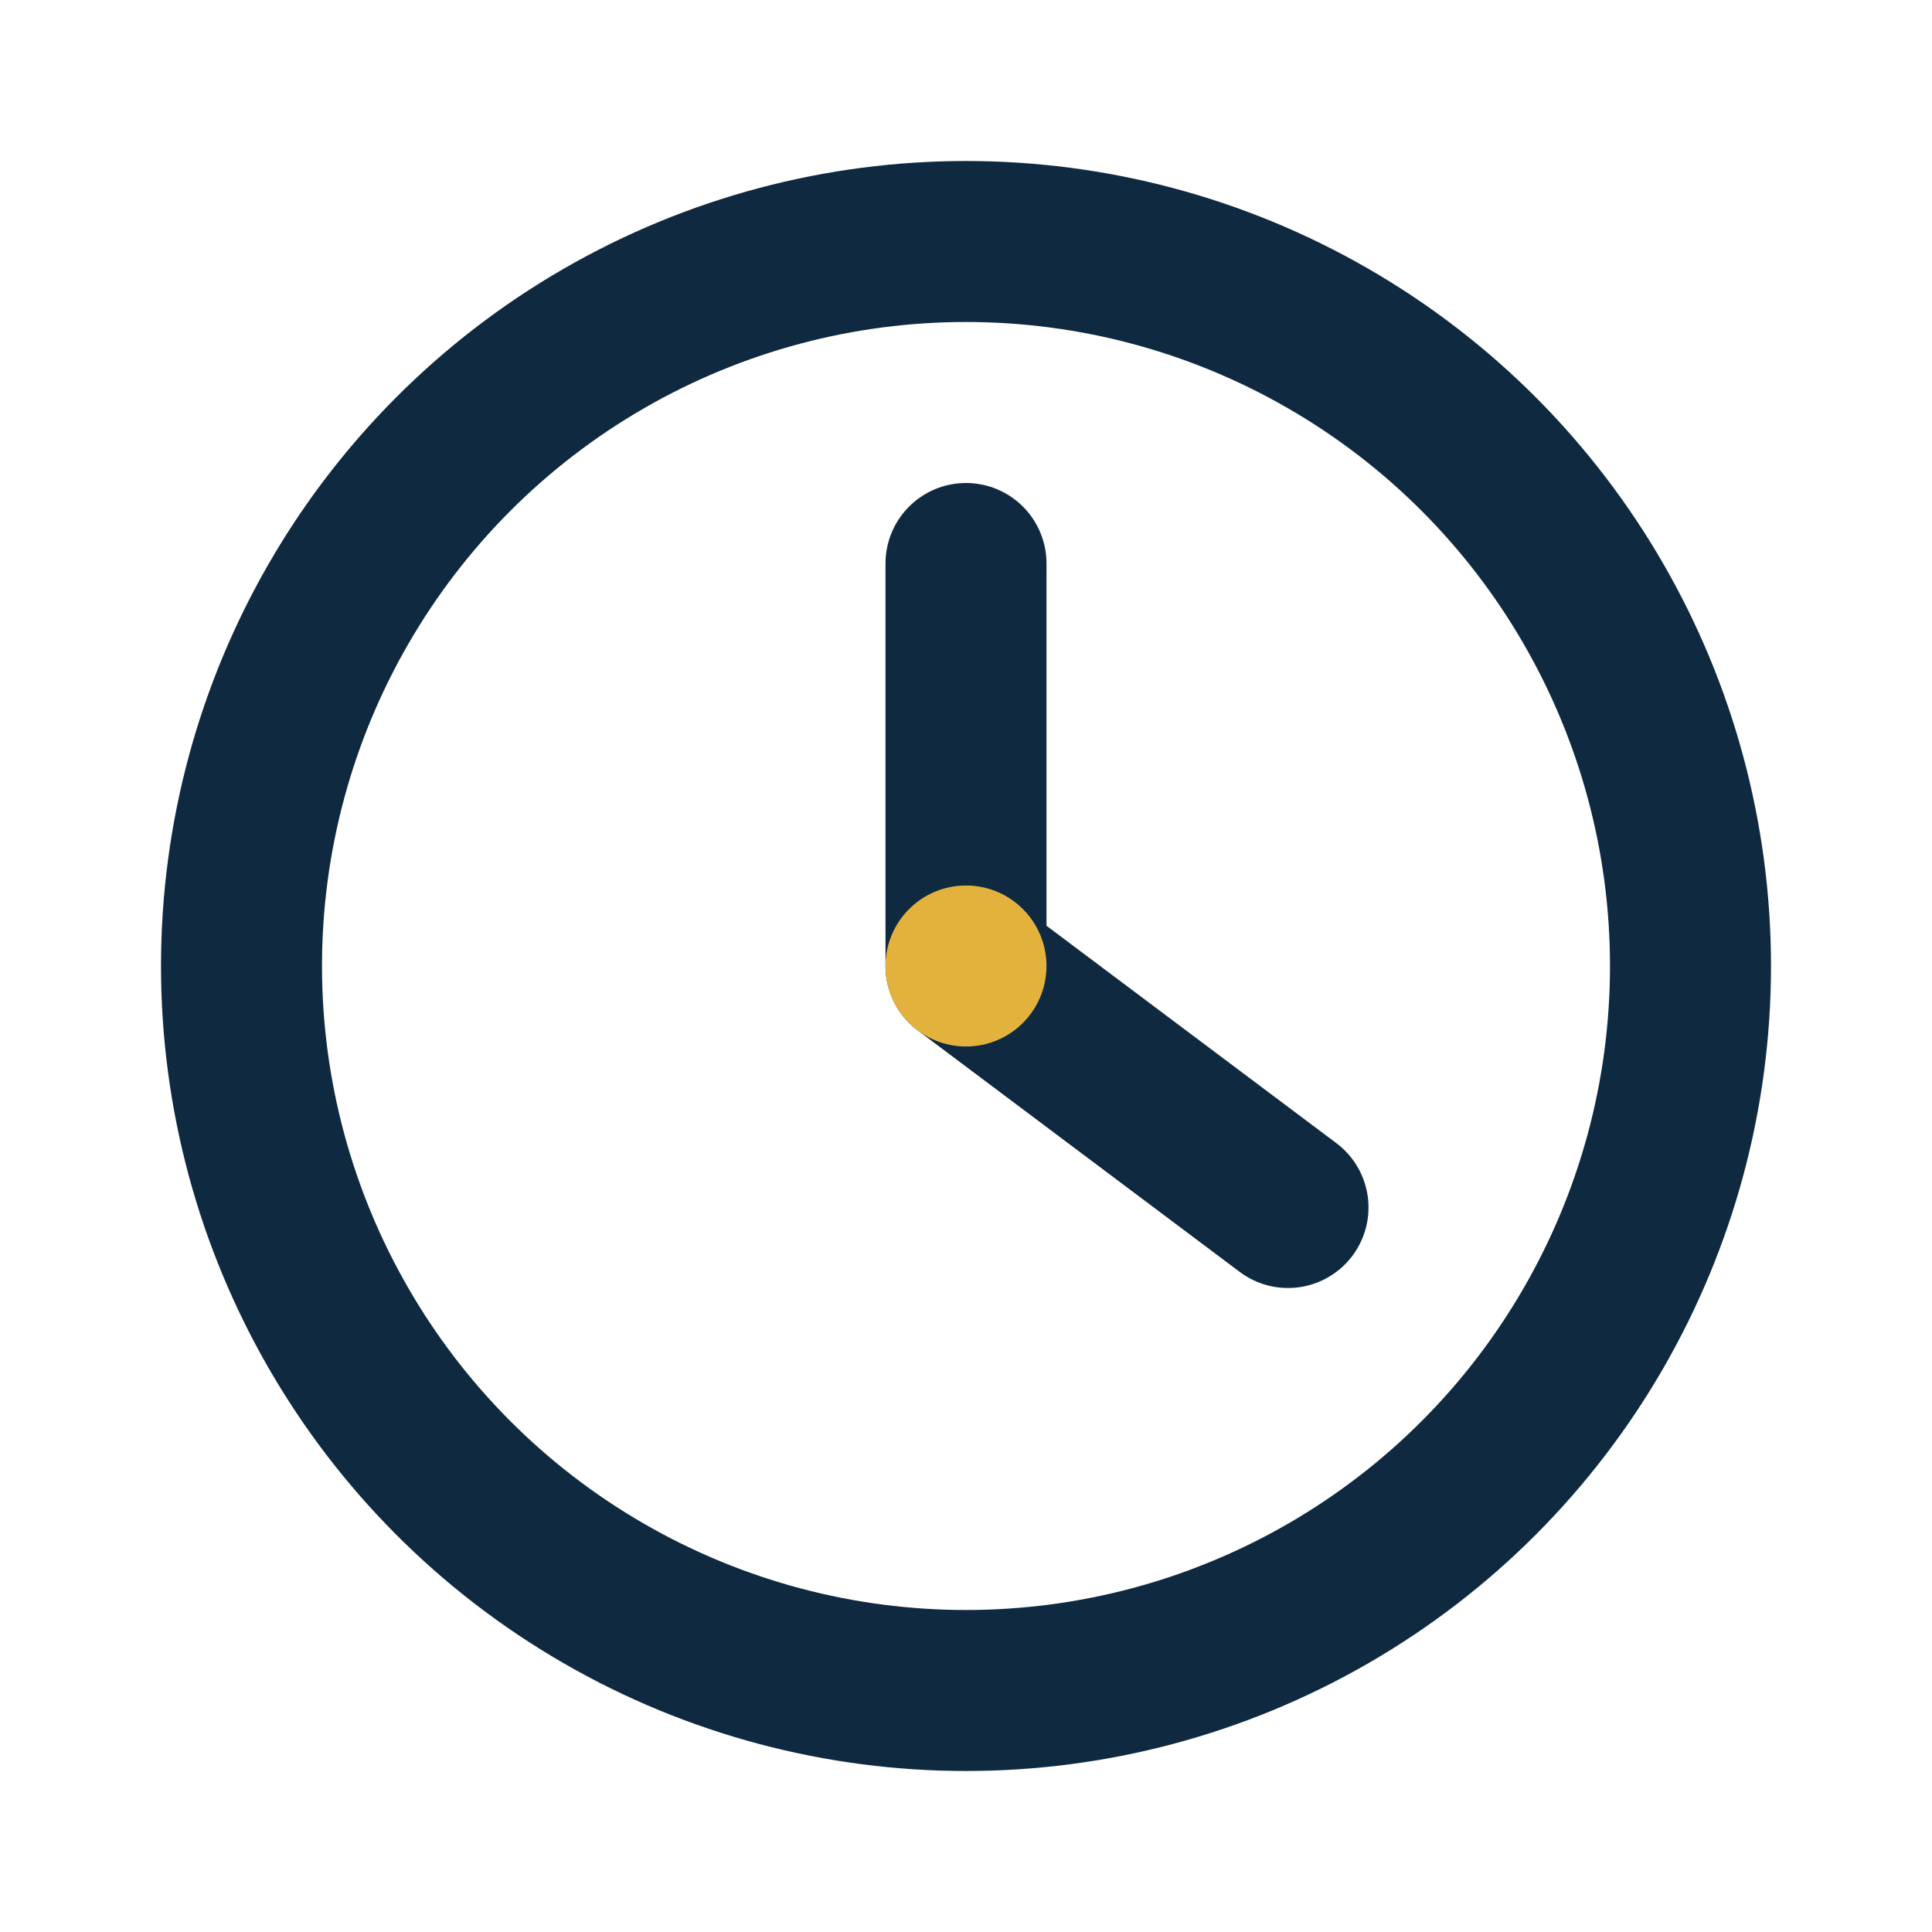
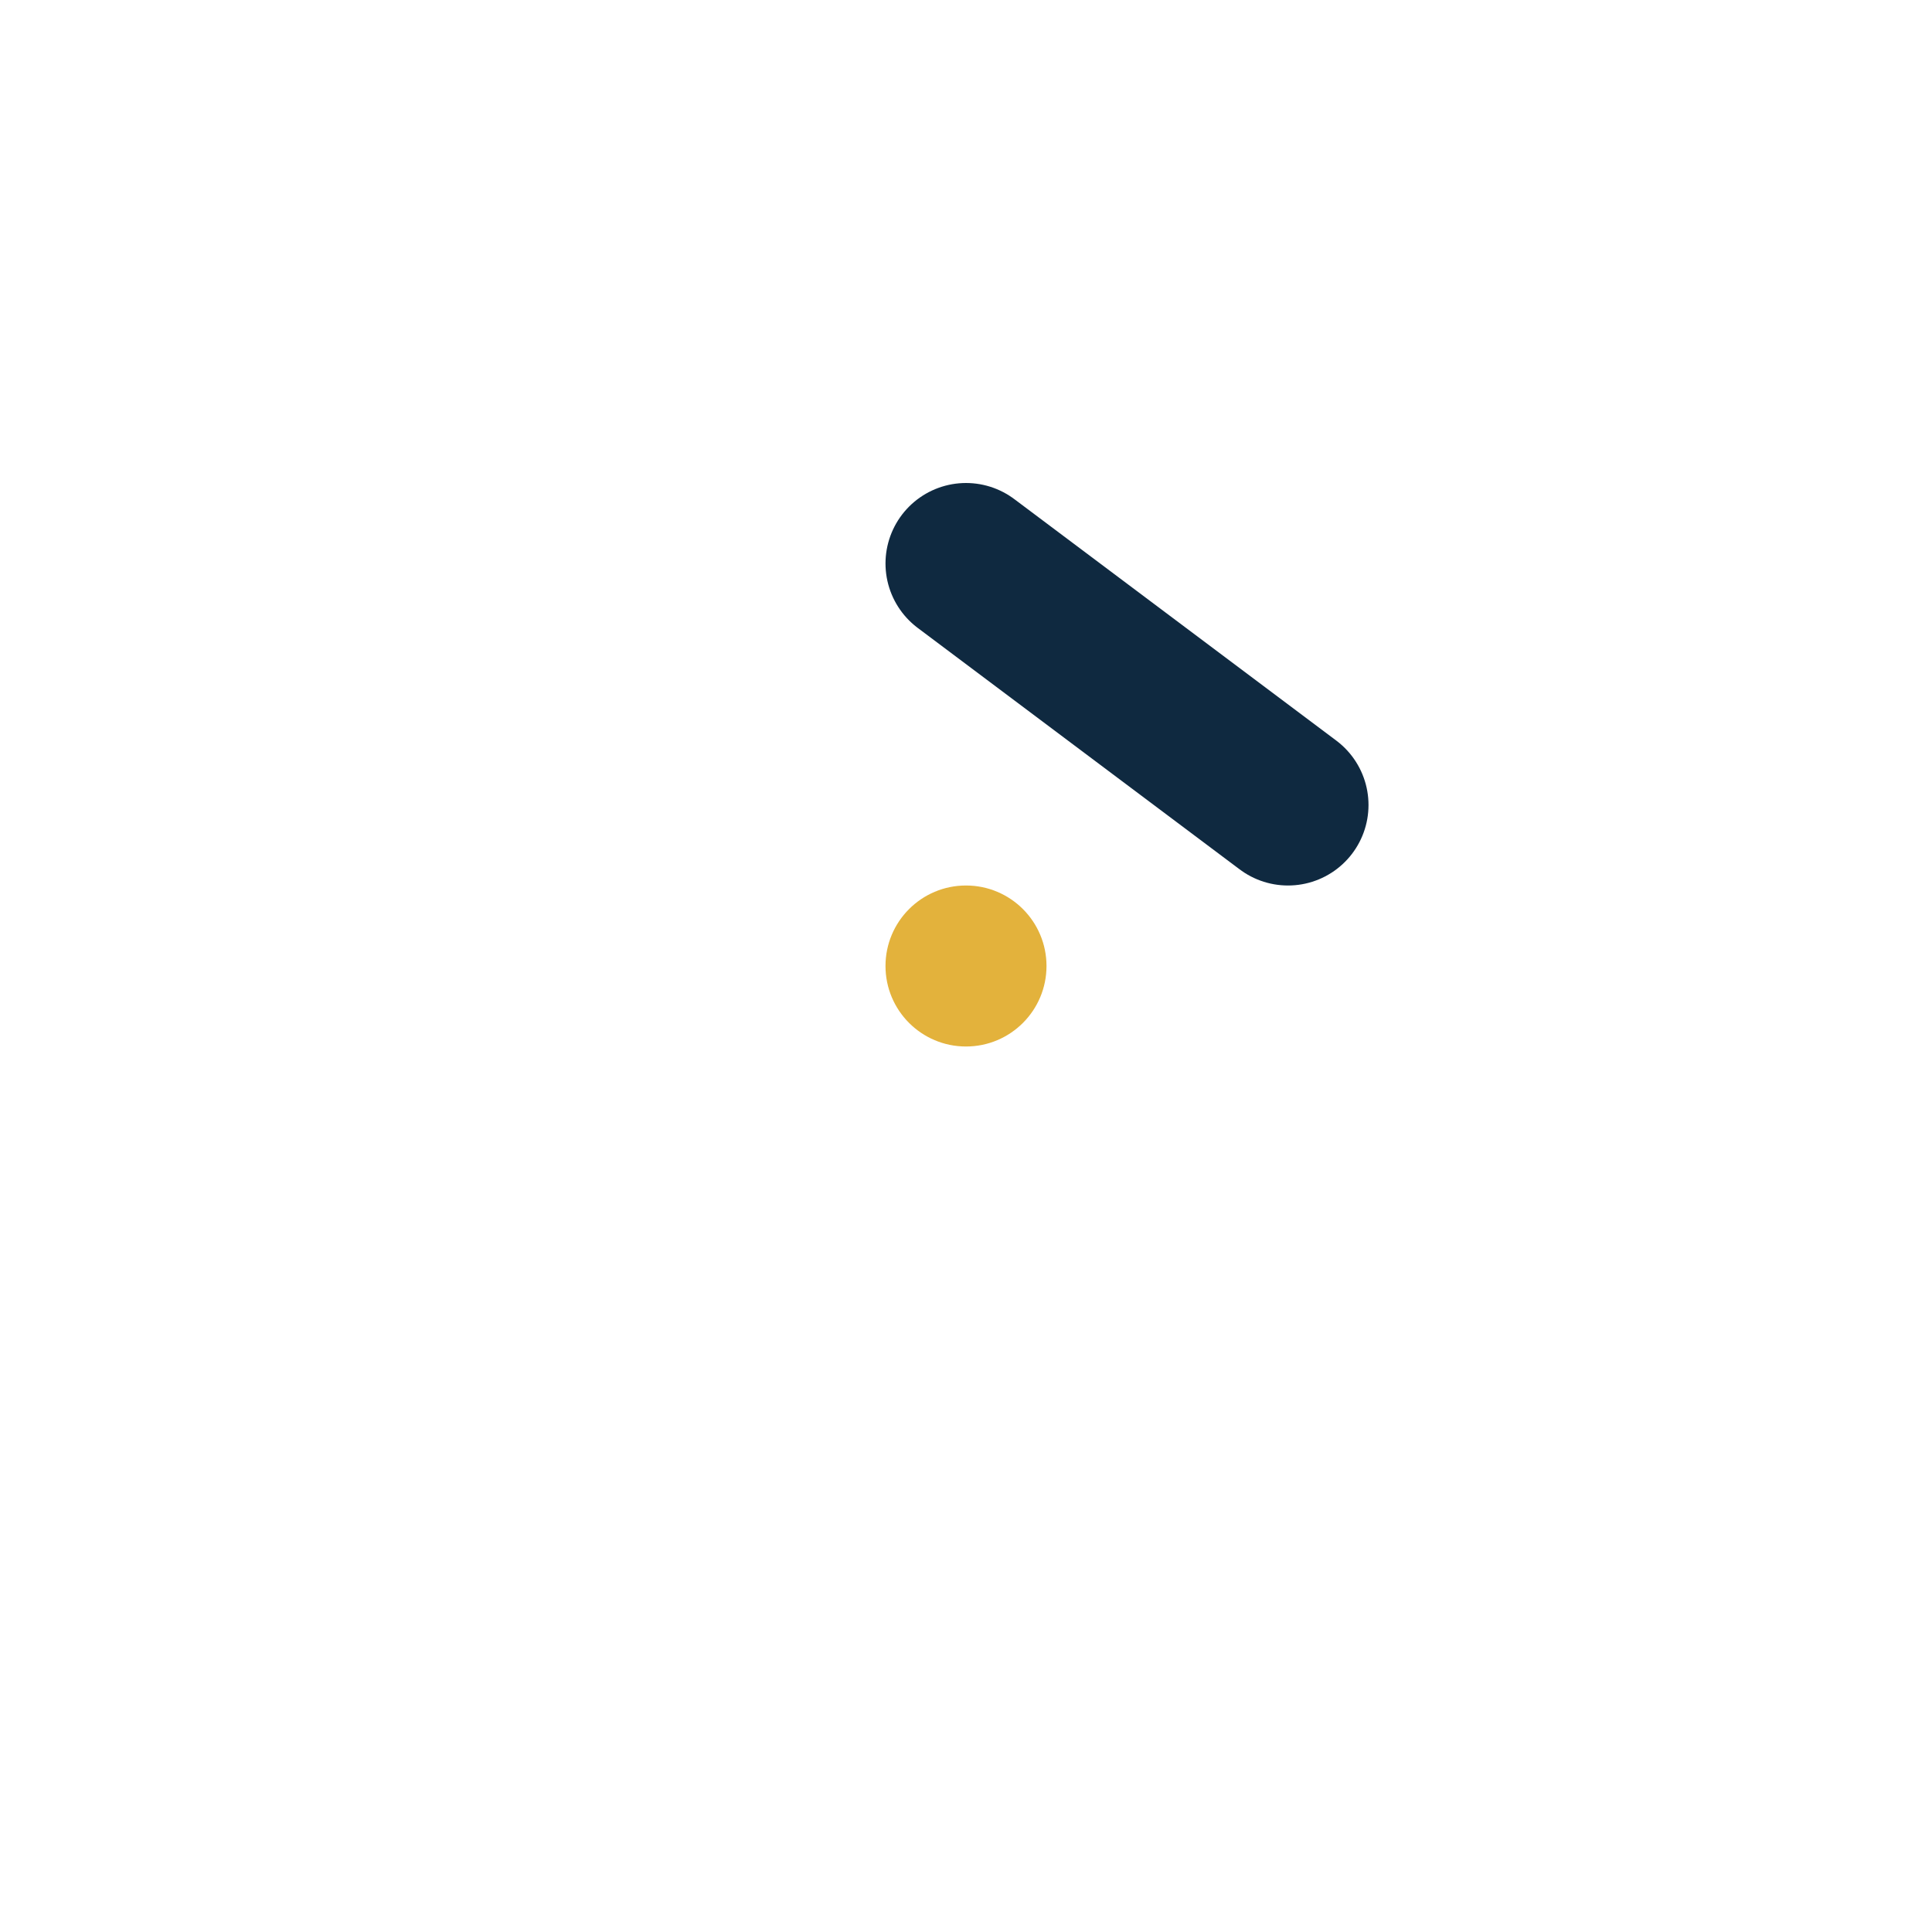
<svg xmlns="http://www.w3.org/2000/svg" width="32" height="32" viewBox="0 0 24 24">
-   <circle cx="12" cy="12" r="9" fill="none" stroke="#0F2940" stroke-width="2" />
-   <path d="M12 7v5l4 3" fill="none" stroke="#0F2940" stroke-width="2" stroke-linecap="round" stroke-linejoin="round" />
+   <path d="M12 7l4 3" fill="none" stroke="#0F2940" stroke-width="2" stroke-linecap="round" stroke-linejoin="round" />
  <circle cx="12" cy="12" r="1" fill="#E3B23C" />
</svg>